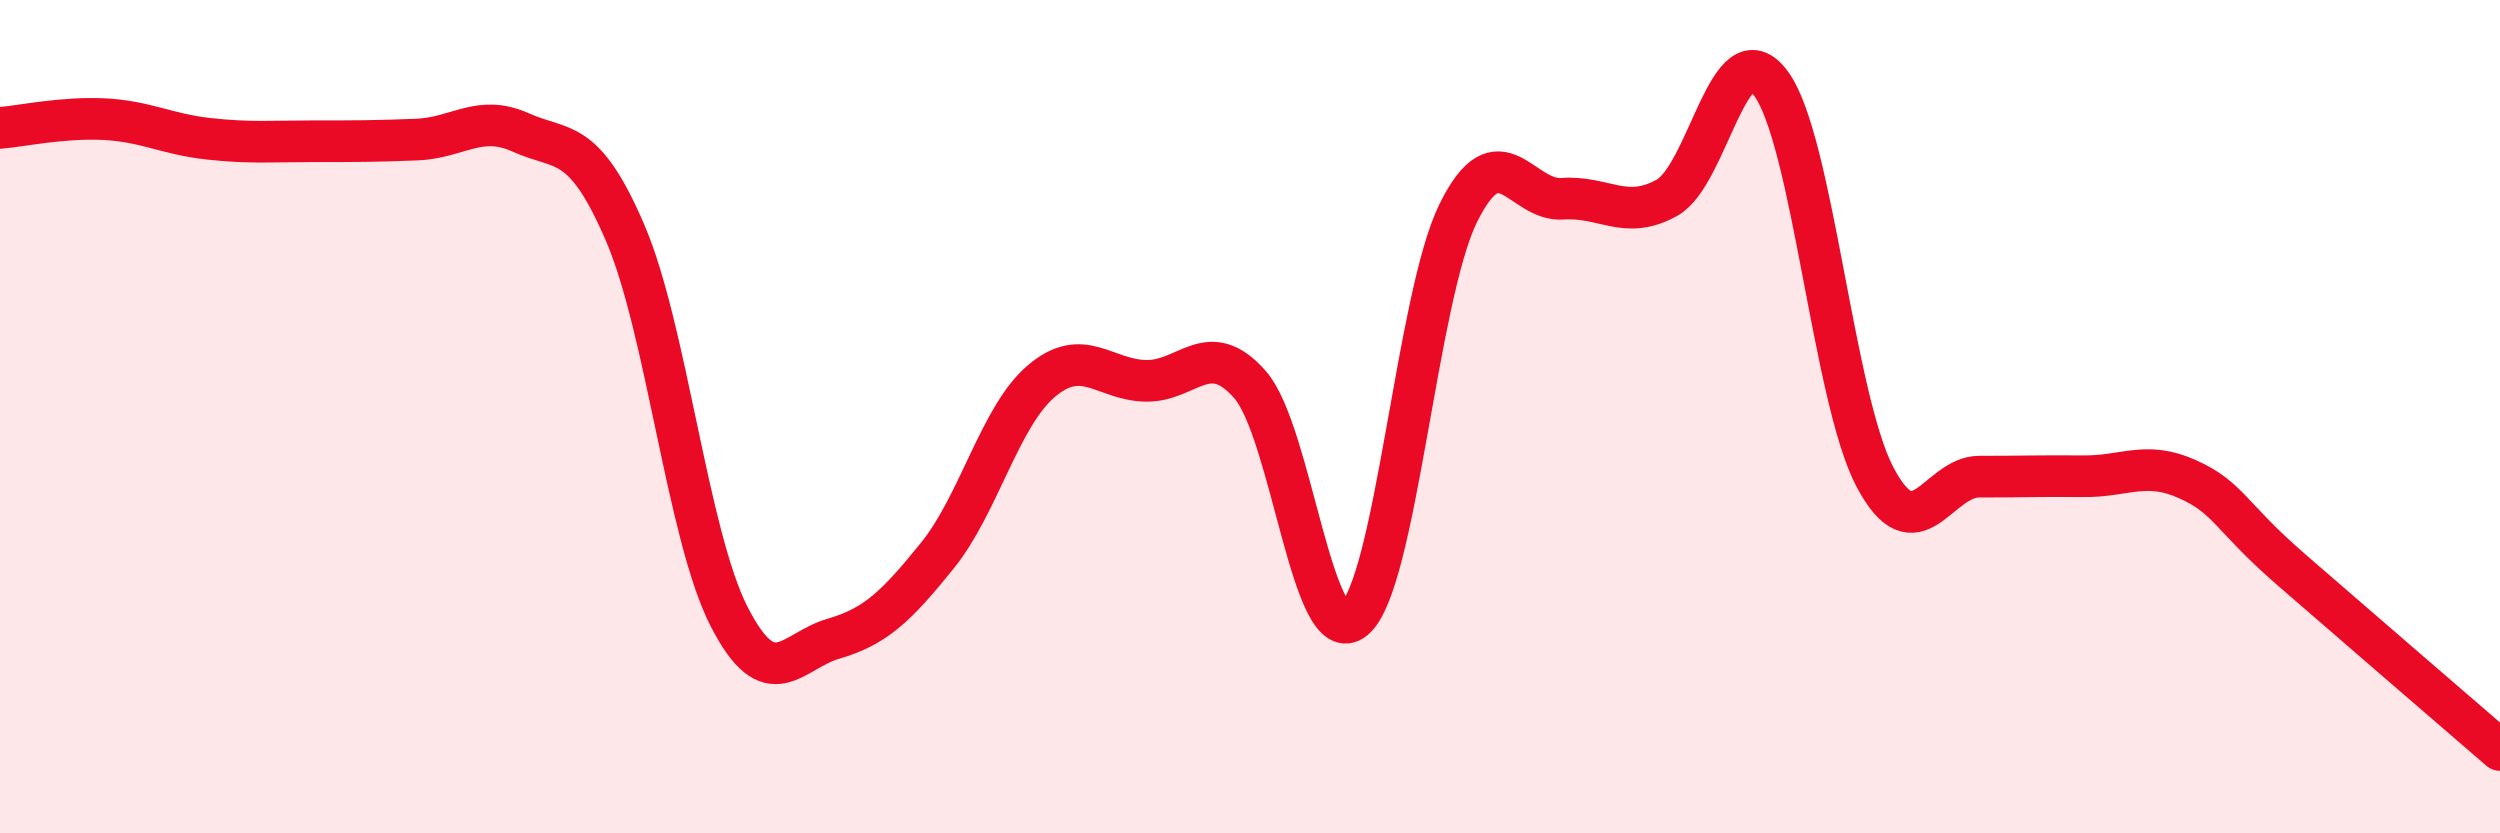
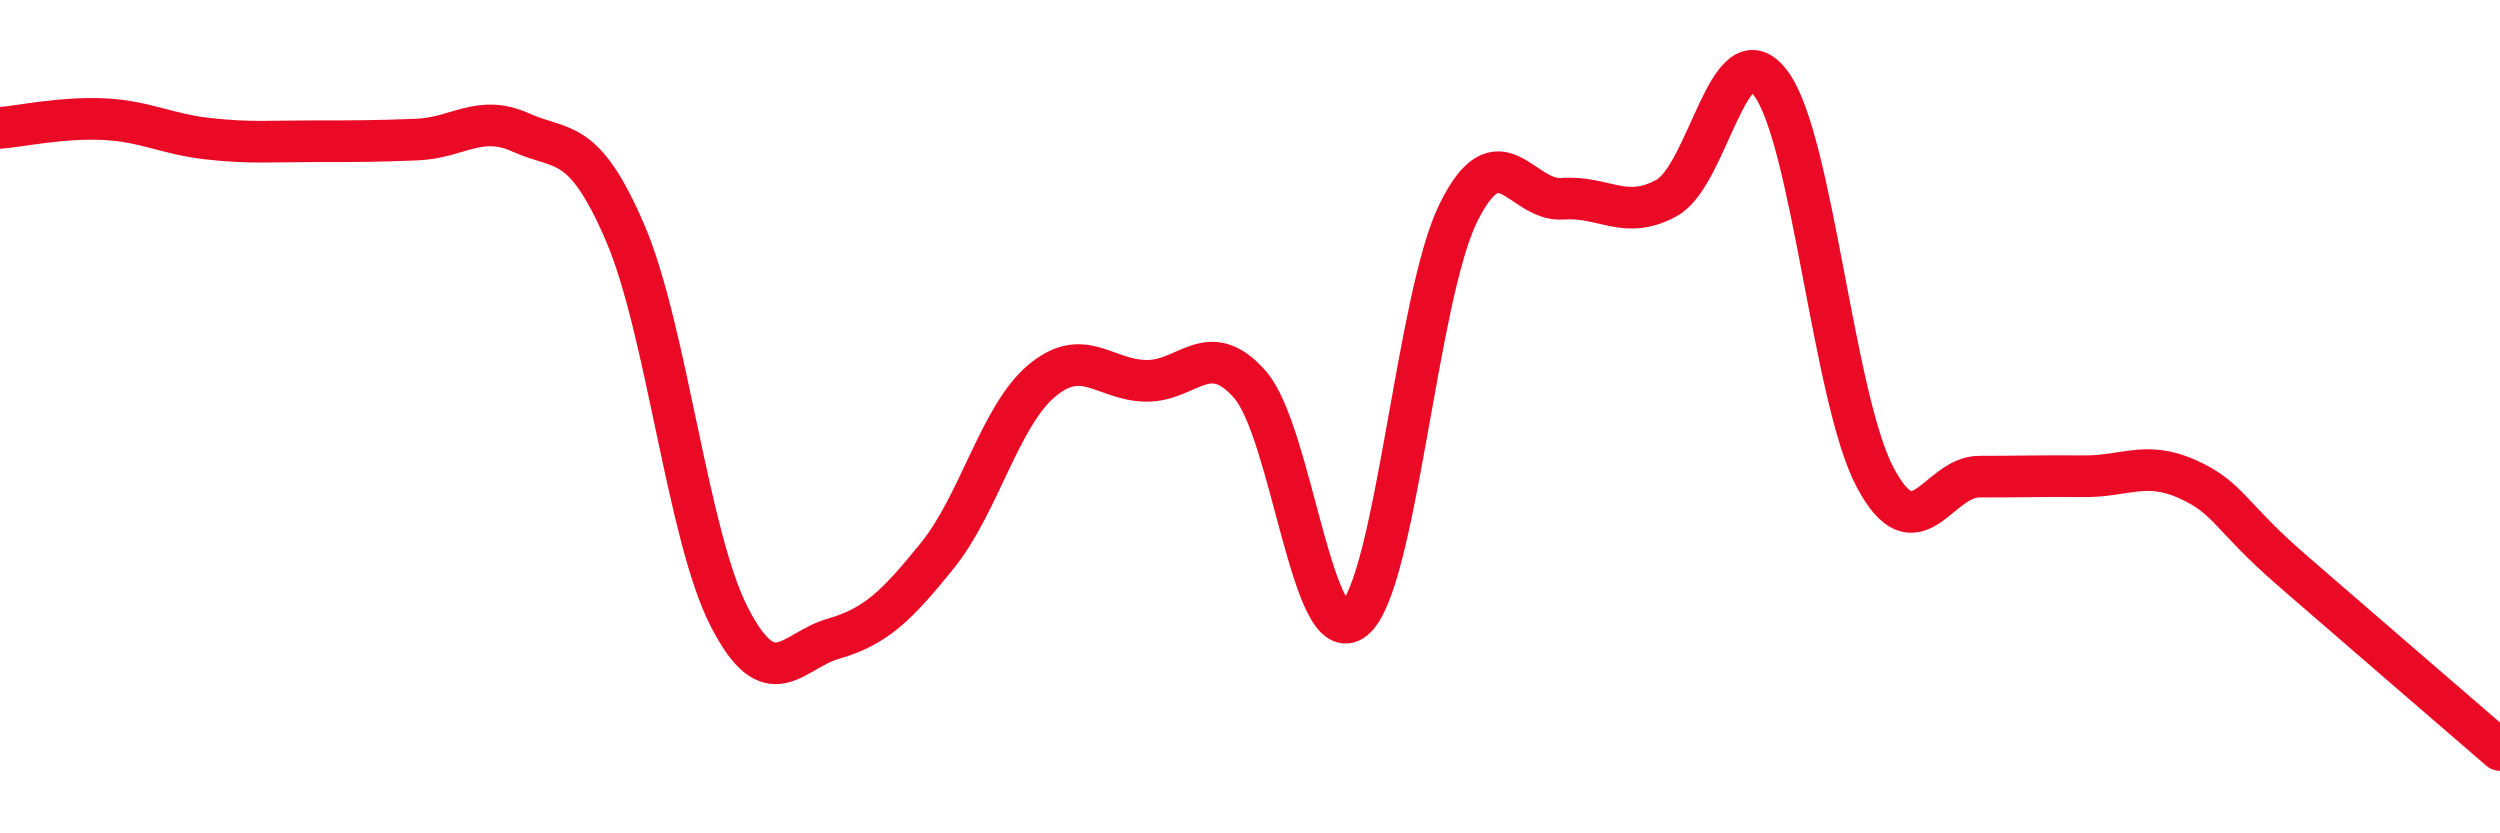
<svg xmlns="http://www.w3.org/2000/svg" width="60" height="20" viewBox="0 0 60 20">
-   <path d="M 0,3.07 C 0.5,3.03 1.5,2.81 2.5,2.86 C 3.5,2.91 4,3.22 5,3.33 C 6,3.44 6.5,3.39 7.5,3.39 C 8.5,3.39 9,3.39 10,3.35 C 11,3.31 11.5,2.73 12.5,3.18 C 13.5,3.63 14,3.26 15,5.58 C 16,7.9 16.5,12.85 17.5,14.8 C 18.5,16.75 19,15.62 20,15.33 C 21,15.04 21.5,14.57 22.5,13.33 C 23.5,12.09 24,9.98 25,9.14 C 26,8.3 26.5,9.12 27.5,9.14 C 28.5,9.16 29,8.09 30,9.23 C 31,10.37 31.5,15.68 32.5,14.86 C 33.5,14.04 34,7.13 35,5.11 C 36,3.09 36.5,4.84 37.5,4.77 C 38.5,4.7 39,5.3 40,4.75 C 41,4.2 41.5,0.66 42.5,2 C 43.5,3.34 44,9.56 45,11.45 C 46,13.34 46.5,11.44 47.5,11.44 C 48.5,11.44 49,11.42 50,11.43 C 51,11.44 51.5,11.05 52.5,11.5 C 53.5,11.95 53.5,12.38 55,13.68 C 56.5,14.98 59,17.14 60,18L60 20L0 20Z" fill="#EB0A25" opacity="0.1" stroke-linecap="round" stroke-linejoin="round" />
  <path d="M 0,3.07 C 0.5,3.03 1.5,2.81 2.5,2.86 C 3.5,2.91 4,3.22 5,3.33 C 6,3.44 6.5,3.39 7.5,3.39 C 8.5,3.39 9,3.39 10,3.35 C 11,3.31 11.5,2.73 12.5,3.18 C 13.5,3.63 14,3.26 15,5.58 C 16,7.9 16.5,12.85 17.5,14.8 C 18.5,16.75 19,15.62 20,15.33 C 21,15.04 21.5,14.57 22.5,13.33 C 23.5,12.09 24,9.98 25,9.14 C 26,8.3 26.5,9.12 27.5,9.14 C 28.5,9.16 29,8.09 30,9.23 C 31,10.37 31.5,15.68 32.5,14.86 C 33.5,14.04 34,7.13 35,5.11 C 36,3.09 36.5,4.84 37.5,4.77 C 38.5,4.7 39,5.3 40,4.75 C 41,4.2 41.5,0.66 42.5,2 C 43.5,3.34 44,9.56 45,11.45 C 46,13.34 46.5,11.44 47.5,11.44 C 48.5,11.44 49,11.42 50,11.43 C 51,11.44 51.5,11.05 52.5,11.5 C 53.5,11.95 53.5,12.38 55,13.68 C 56.5,14.98 59,17.14 60,18" stroke="#EB0A25" stroke-width="1" fill="none" stroke-linecap="round" stroke-linejoin="round" />
</svg>